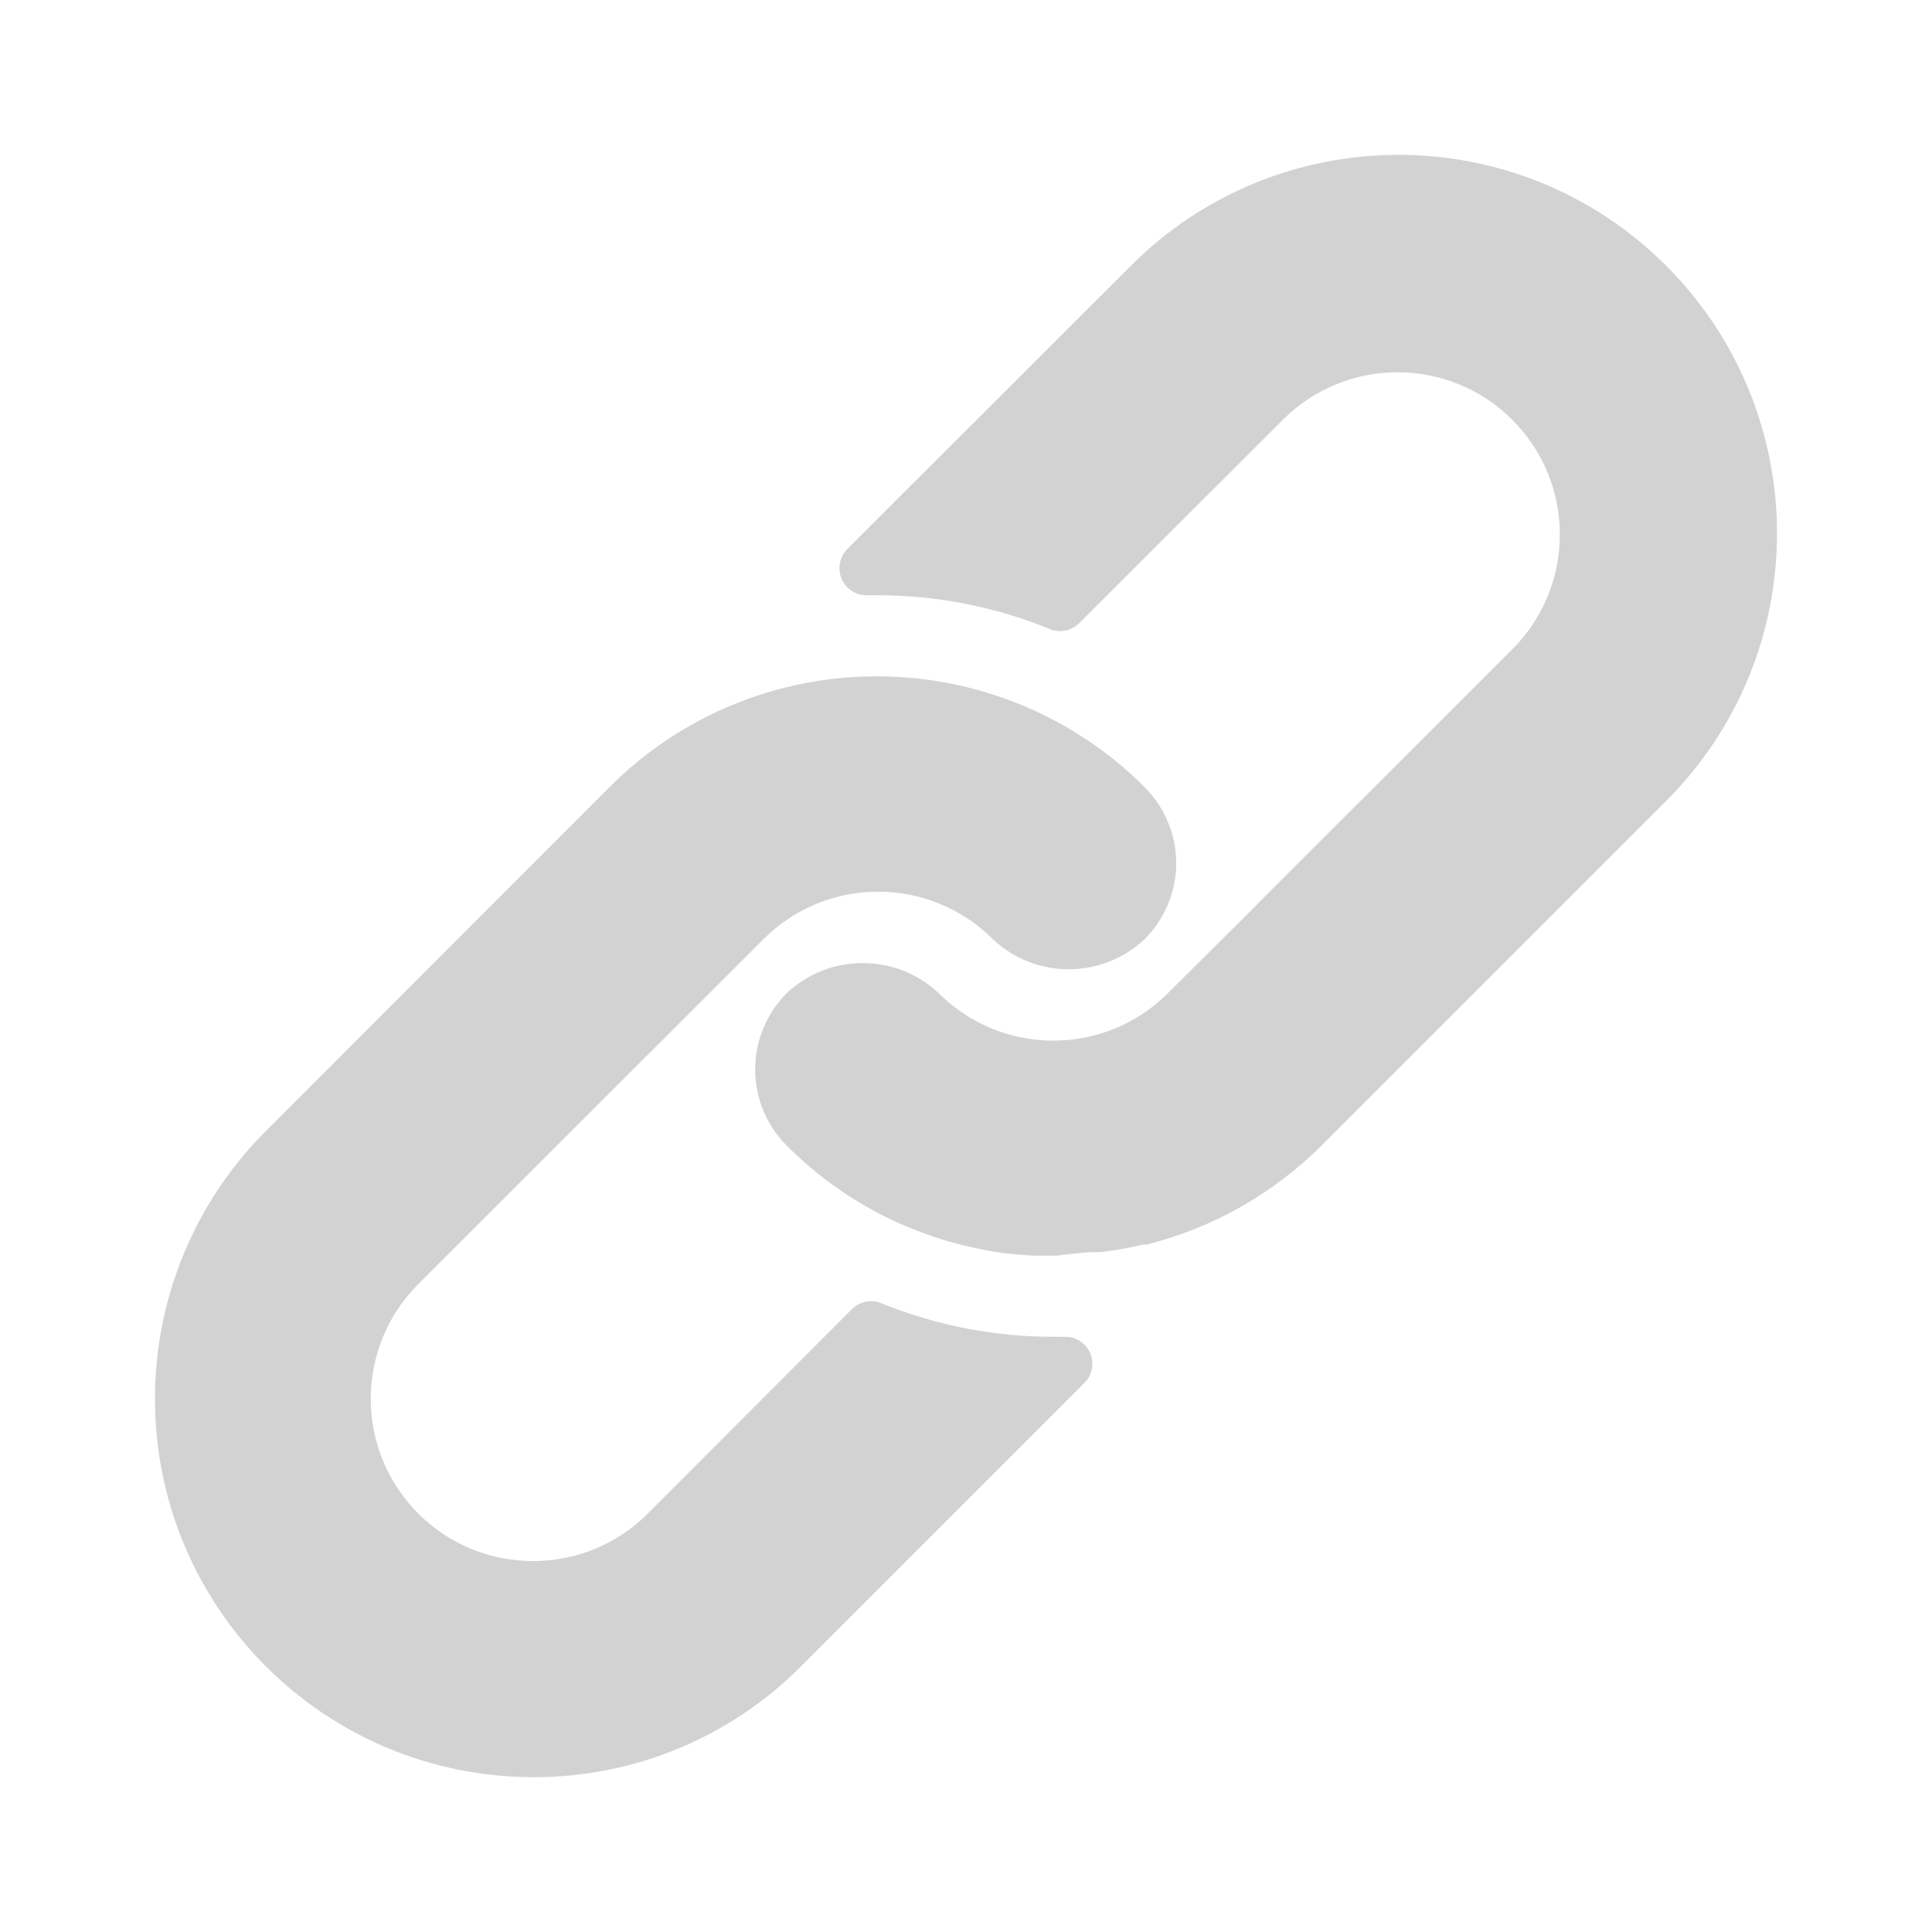
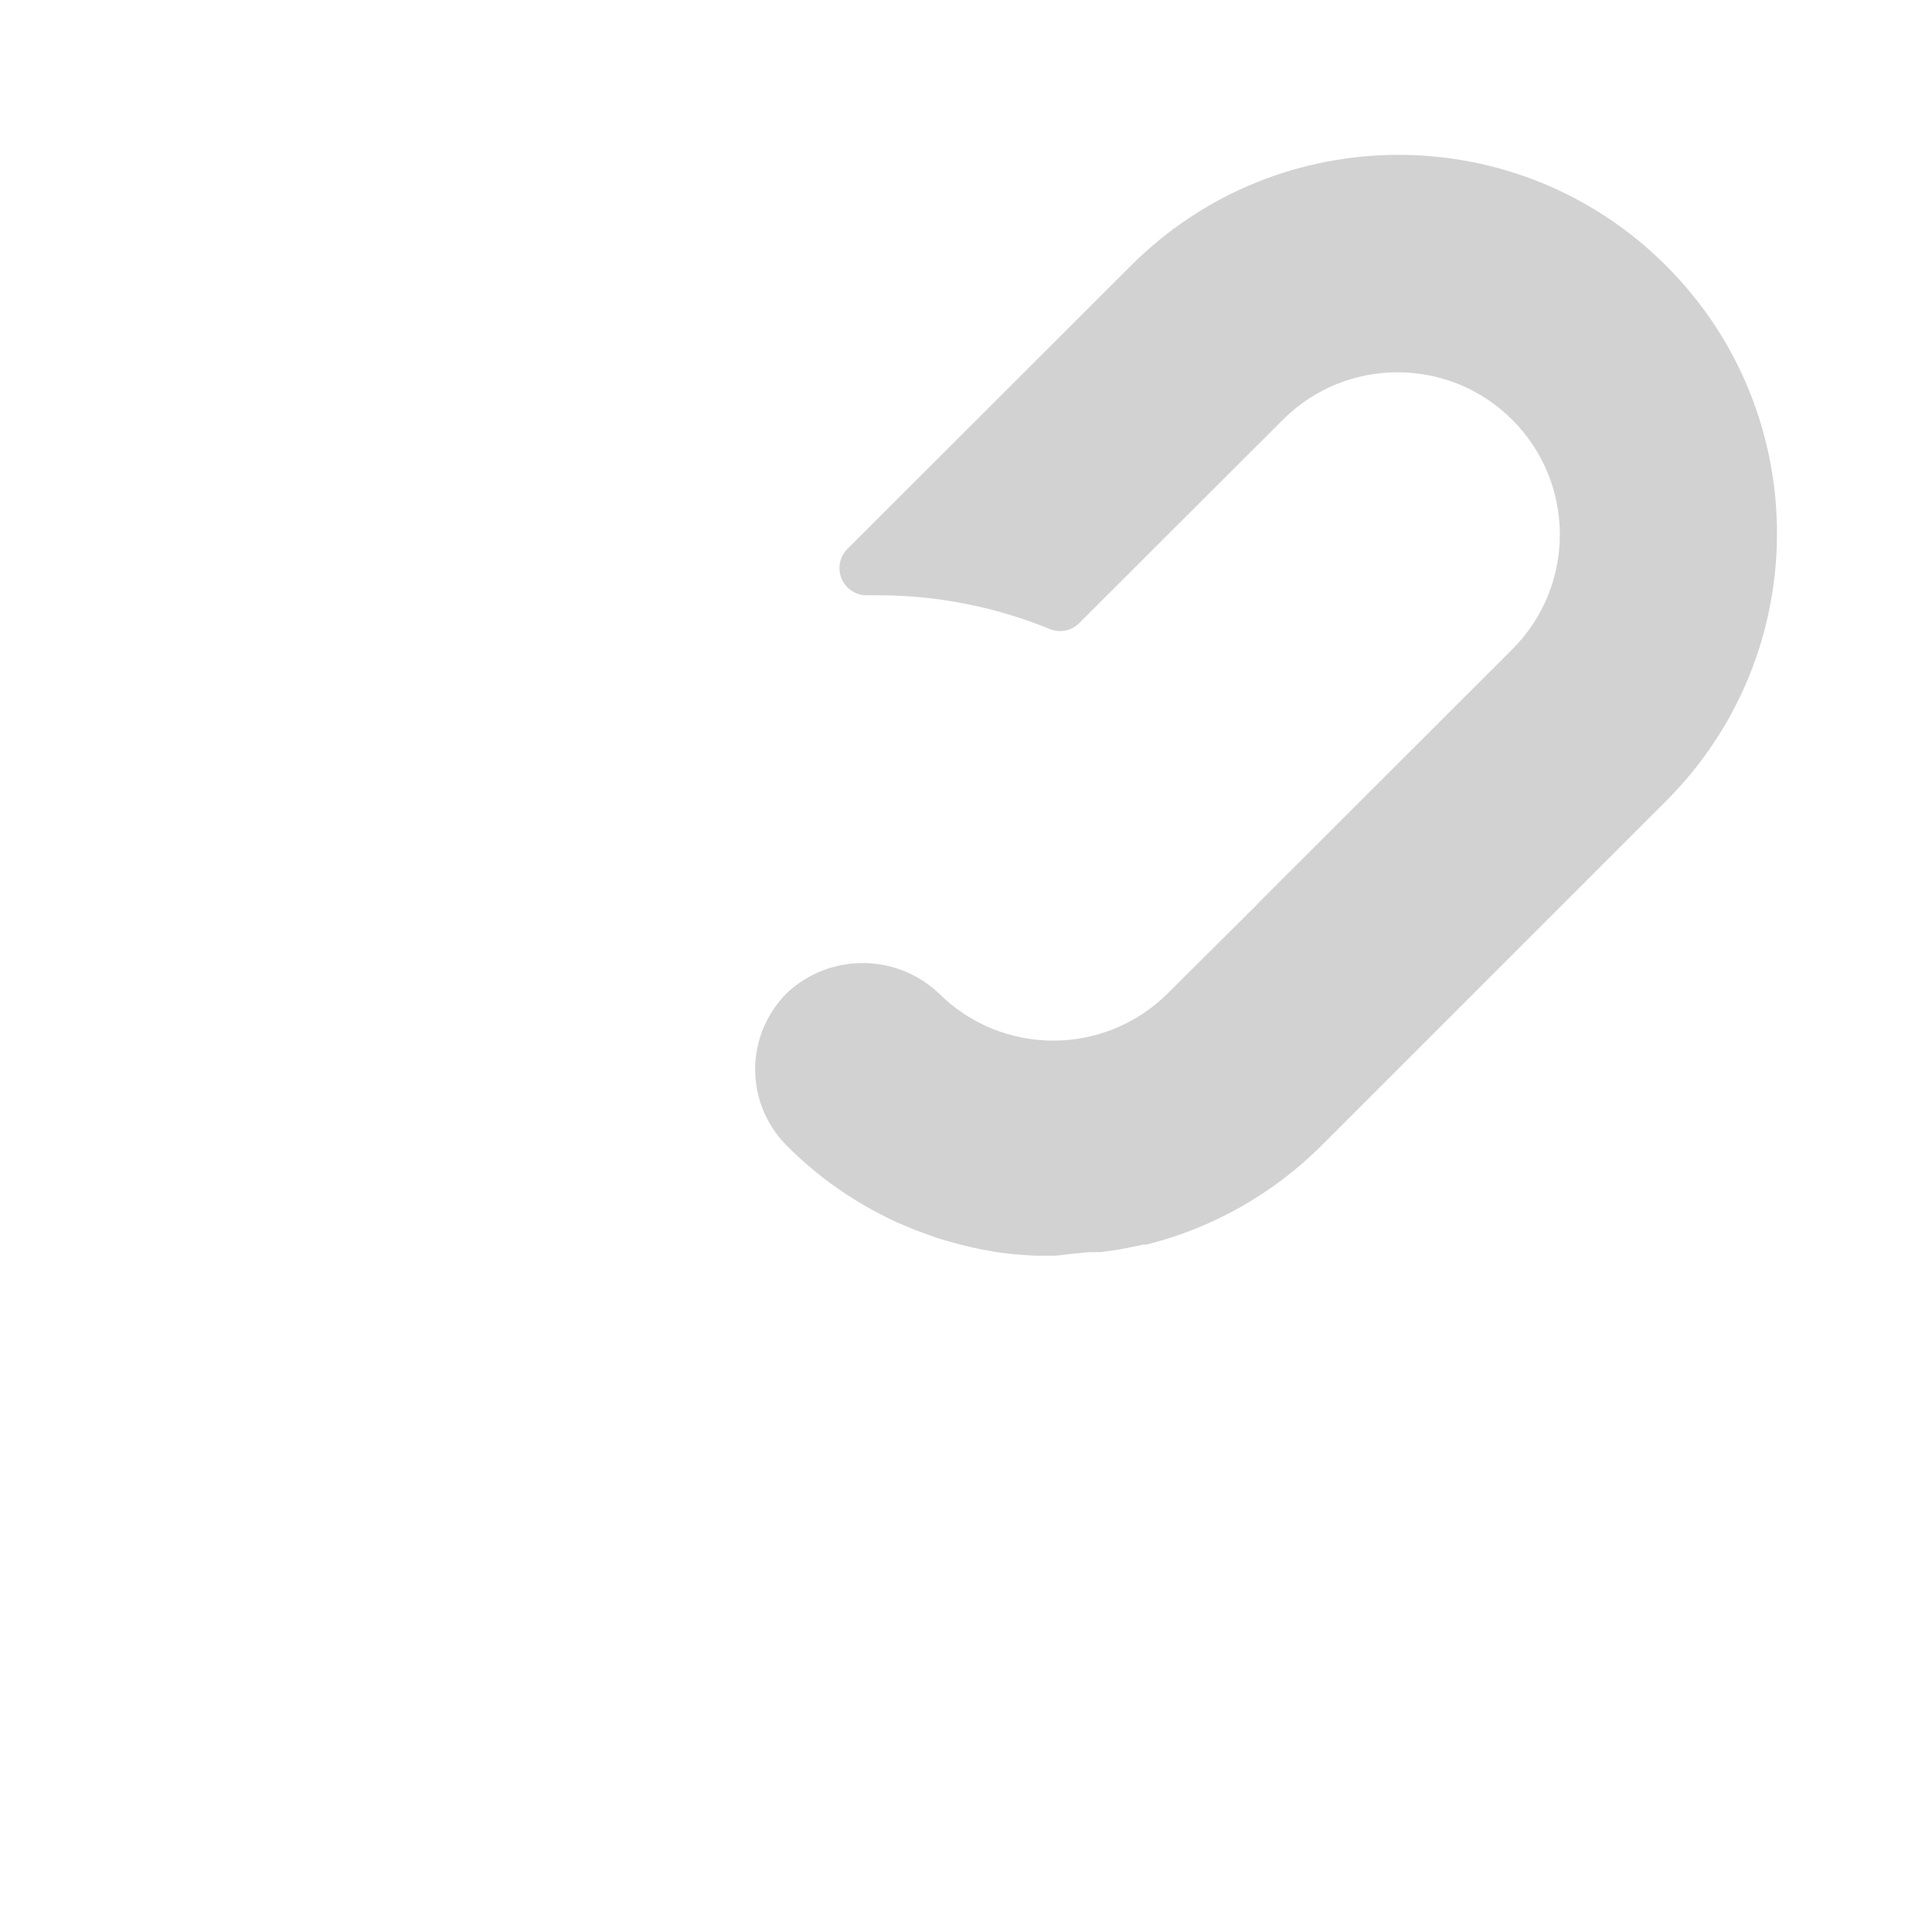
<svg xmlns="http://www.w3.org/2000/svg" width="47" height="47" viewBox="0 0 47 47" fill="none">
-   <path d="M27.846 19.15C27.379 18.68 26.86 18.263 26.301 17.907C24.819 16.958 23.096 16.454 21.336 16.454C18.893 16.449 16.549 17.42 14.825 19.15L6.46 27.522C4.739 29.246 3.771 31.583 3.77 34.02C3.766 39.105 7.886 43.229 12.971 43.233C15.41 43.241 17.751 42.275 19.475 40.549L26.38 33.644C26.505 33.52 26.575 33.35 26.574 33.173C26.572 32.81 26.276 32.518 25.913 32.52H25.65C24.207 32.525 22.777 32.248 21.441 31.704C21.195 31.603 20.912 31.66 20.724 31.849L15.759 36.821C14.217 38.362 11.717 38.362 10.176 36.821C8.634 35.279 8.634 32.779 10.176 31.237L18.574 22.846C20.114 21.307 22.61 21.307 24.151 22.846C25.189 23.823 26.808 23.823 27.846 22.846C28.293 22.399 28.564 21.806 28.609 21.175C28.657 20.422 28.38 19.684 27.846 19.15Z" fill="#D2D2D2" />
  <path d="M40.532 6.464C36.937 2.868 31.107 2.868 27.511 6.464L20.613 13.356C20.423 13.546 20.369 13.833 20.474 14.08C20.579 14.327 20.824 14.486 21.093 14.481H21.336C22.777 14.478 24.204 14.757 25.538 15.303C25.784 15.404 26.067 15.347 26.255 15.158L31.207 10.213C32.749 8.671 35.249 8.671 36.79 10.213C38.332 11.755 38.332 14.254 36.79 15.796L30.622 21.958L30.569 22.017L28.412 24.161C26.872 25.7 24.376 25.7 22.835 24.161C21.797 23.184 20.177 23.184 19.139 24.161C18.69 24.612 18.419 25.21 18.376 25.845C18.328 26.598 18.606 27.336 19.139 27.87C19.901 28.635 20.791 29.258 21.77 29.712C21.908 29.777 22.046 29.83 22.184 29.889C22.322 29.948 22.467 29.994 22.605 30.047C22.743 30.1 22.888 30.146 23.026 30.185L23.414 30.29C23.677 30.356 23.94 30.409 24.21 30.455C24.534 30.503 24.861 30.534 25.19 30.547H25.65H25.689L26.084 30.501C26.229 30.494 26.38 30.461 26.551 30.461H26.774L27.228 30.396L27.439 30.356L27.82 30.277H27.892C29.508 29.872 30.983 29.035 32.16 27.857L40.532 19.485C44.128 15.89 44.128 10.06 40.532 6.464Z" fill="#D2D2D2" />
</svg>